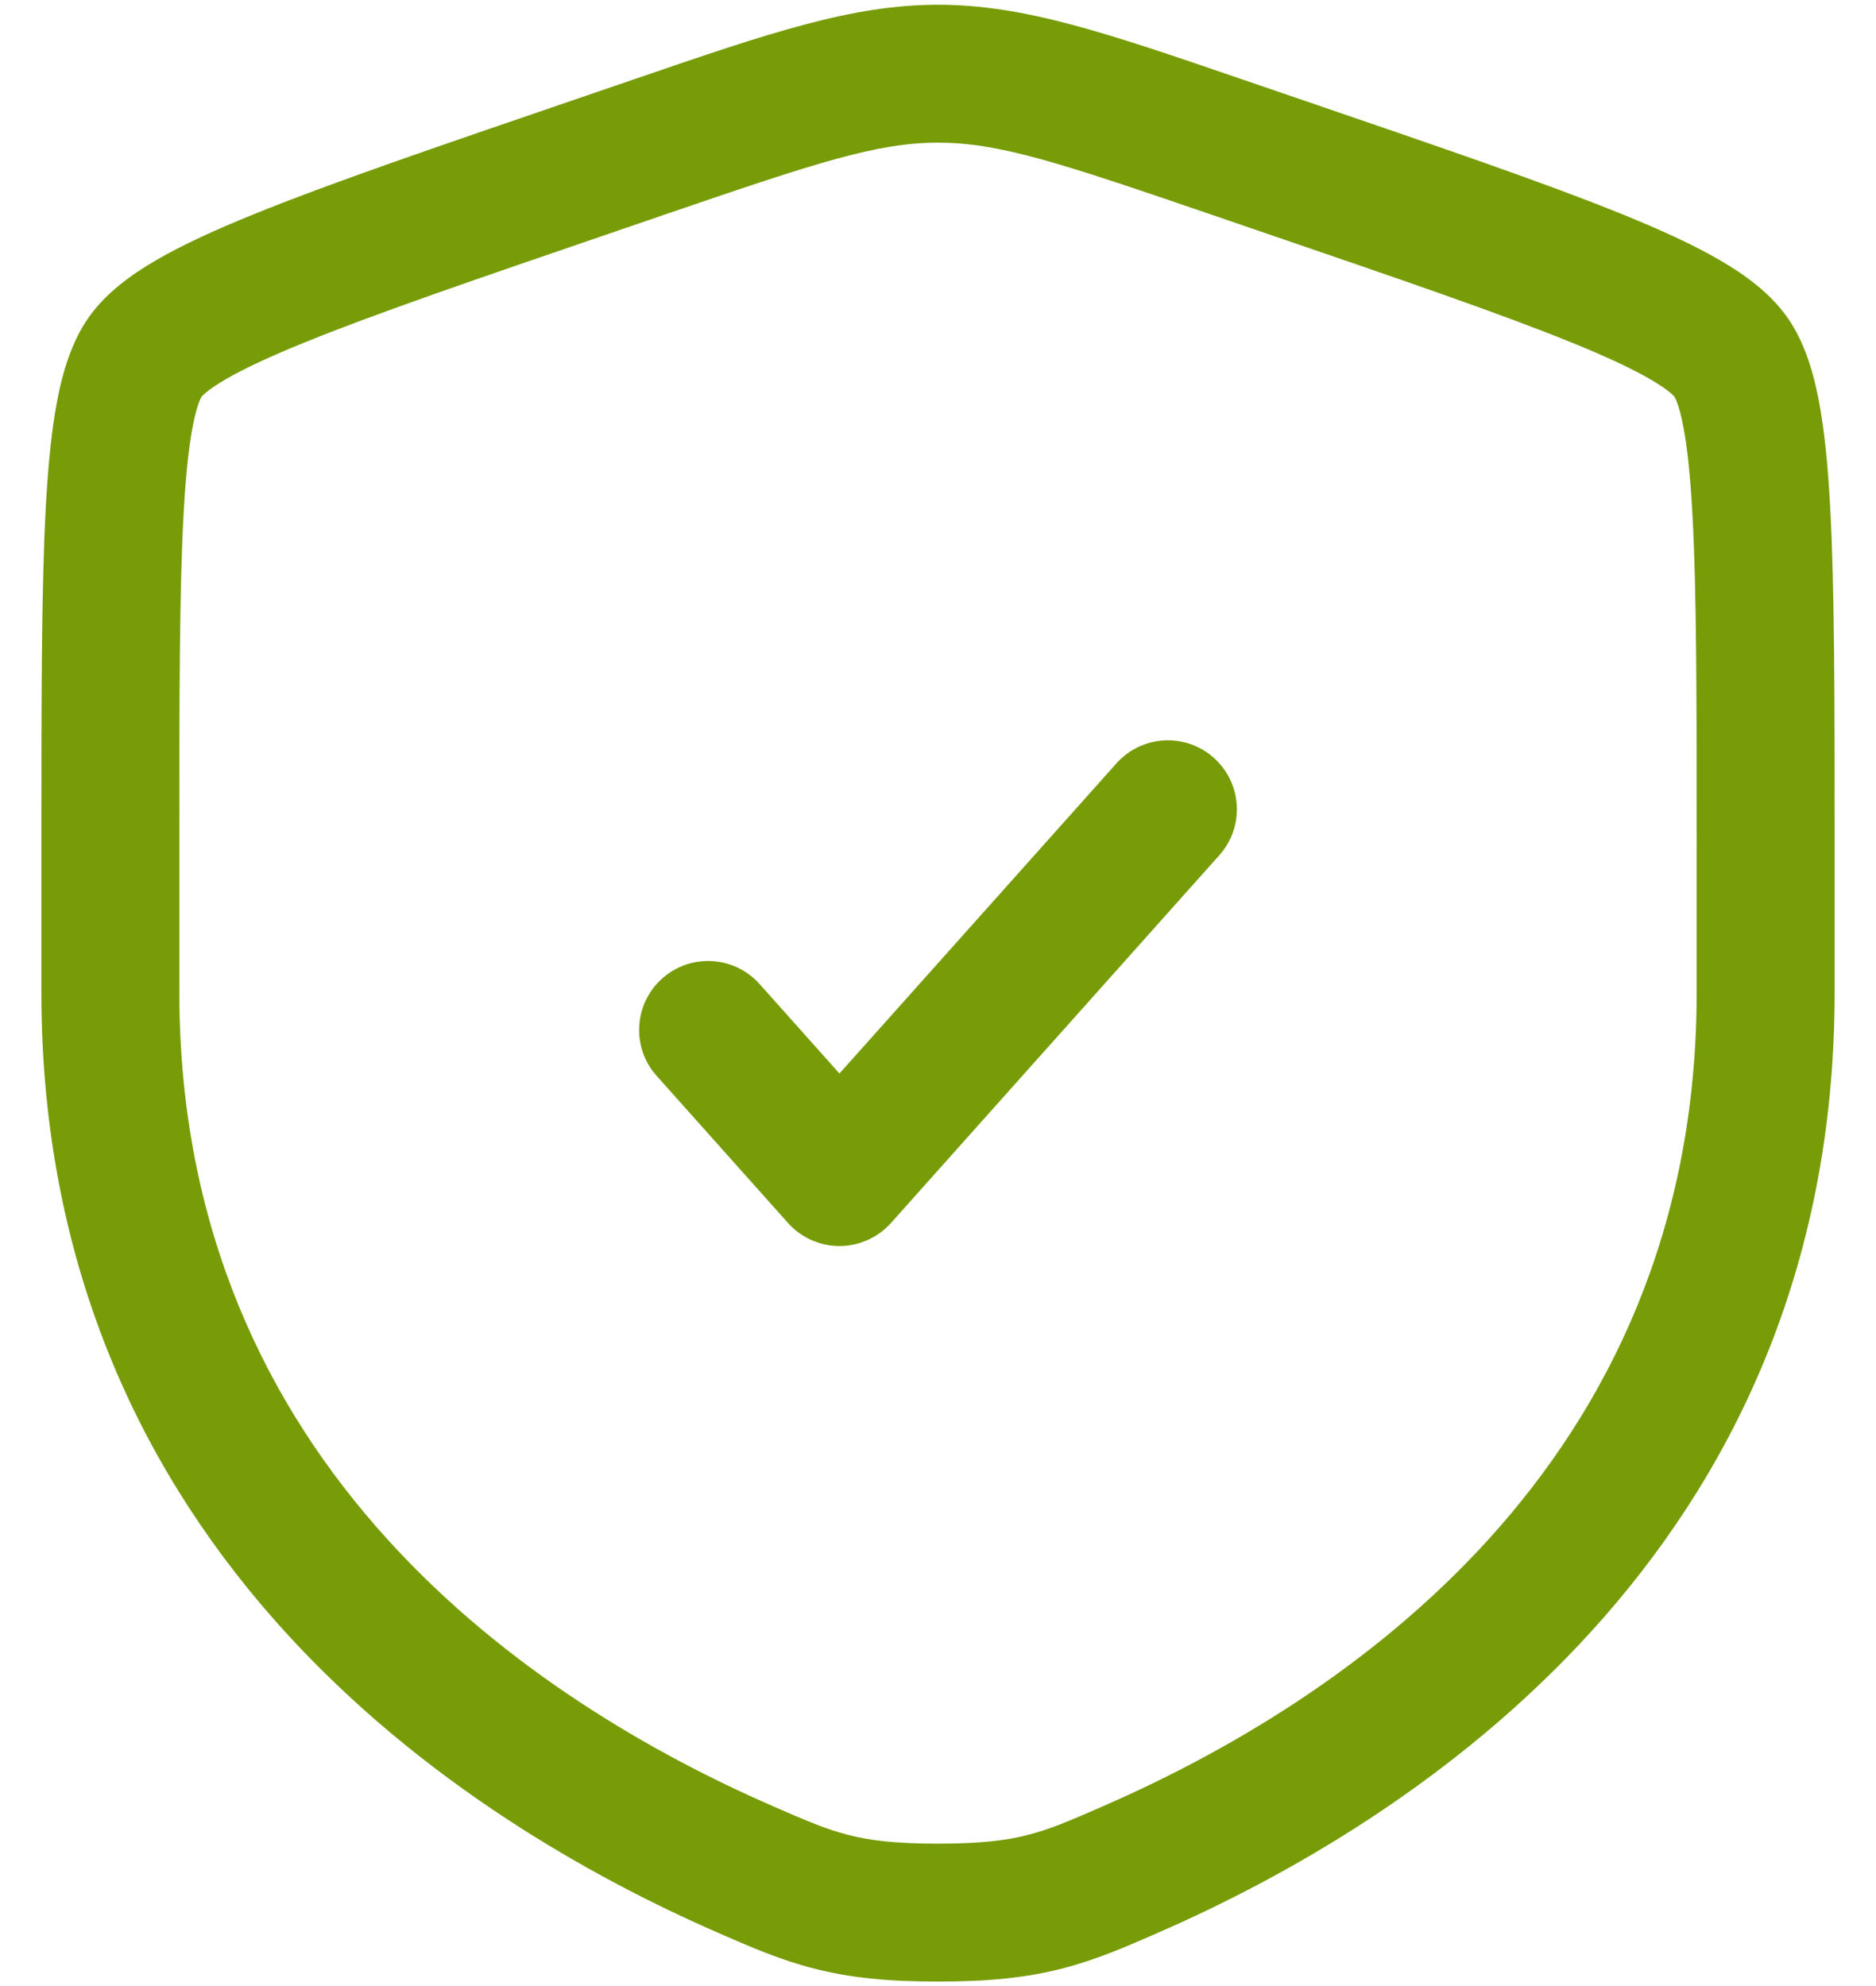
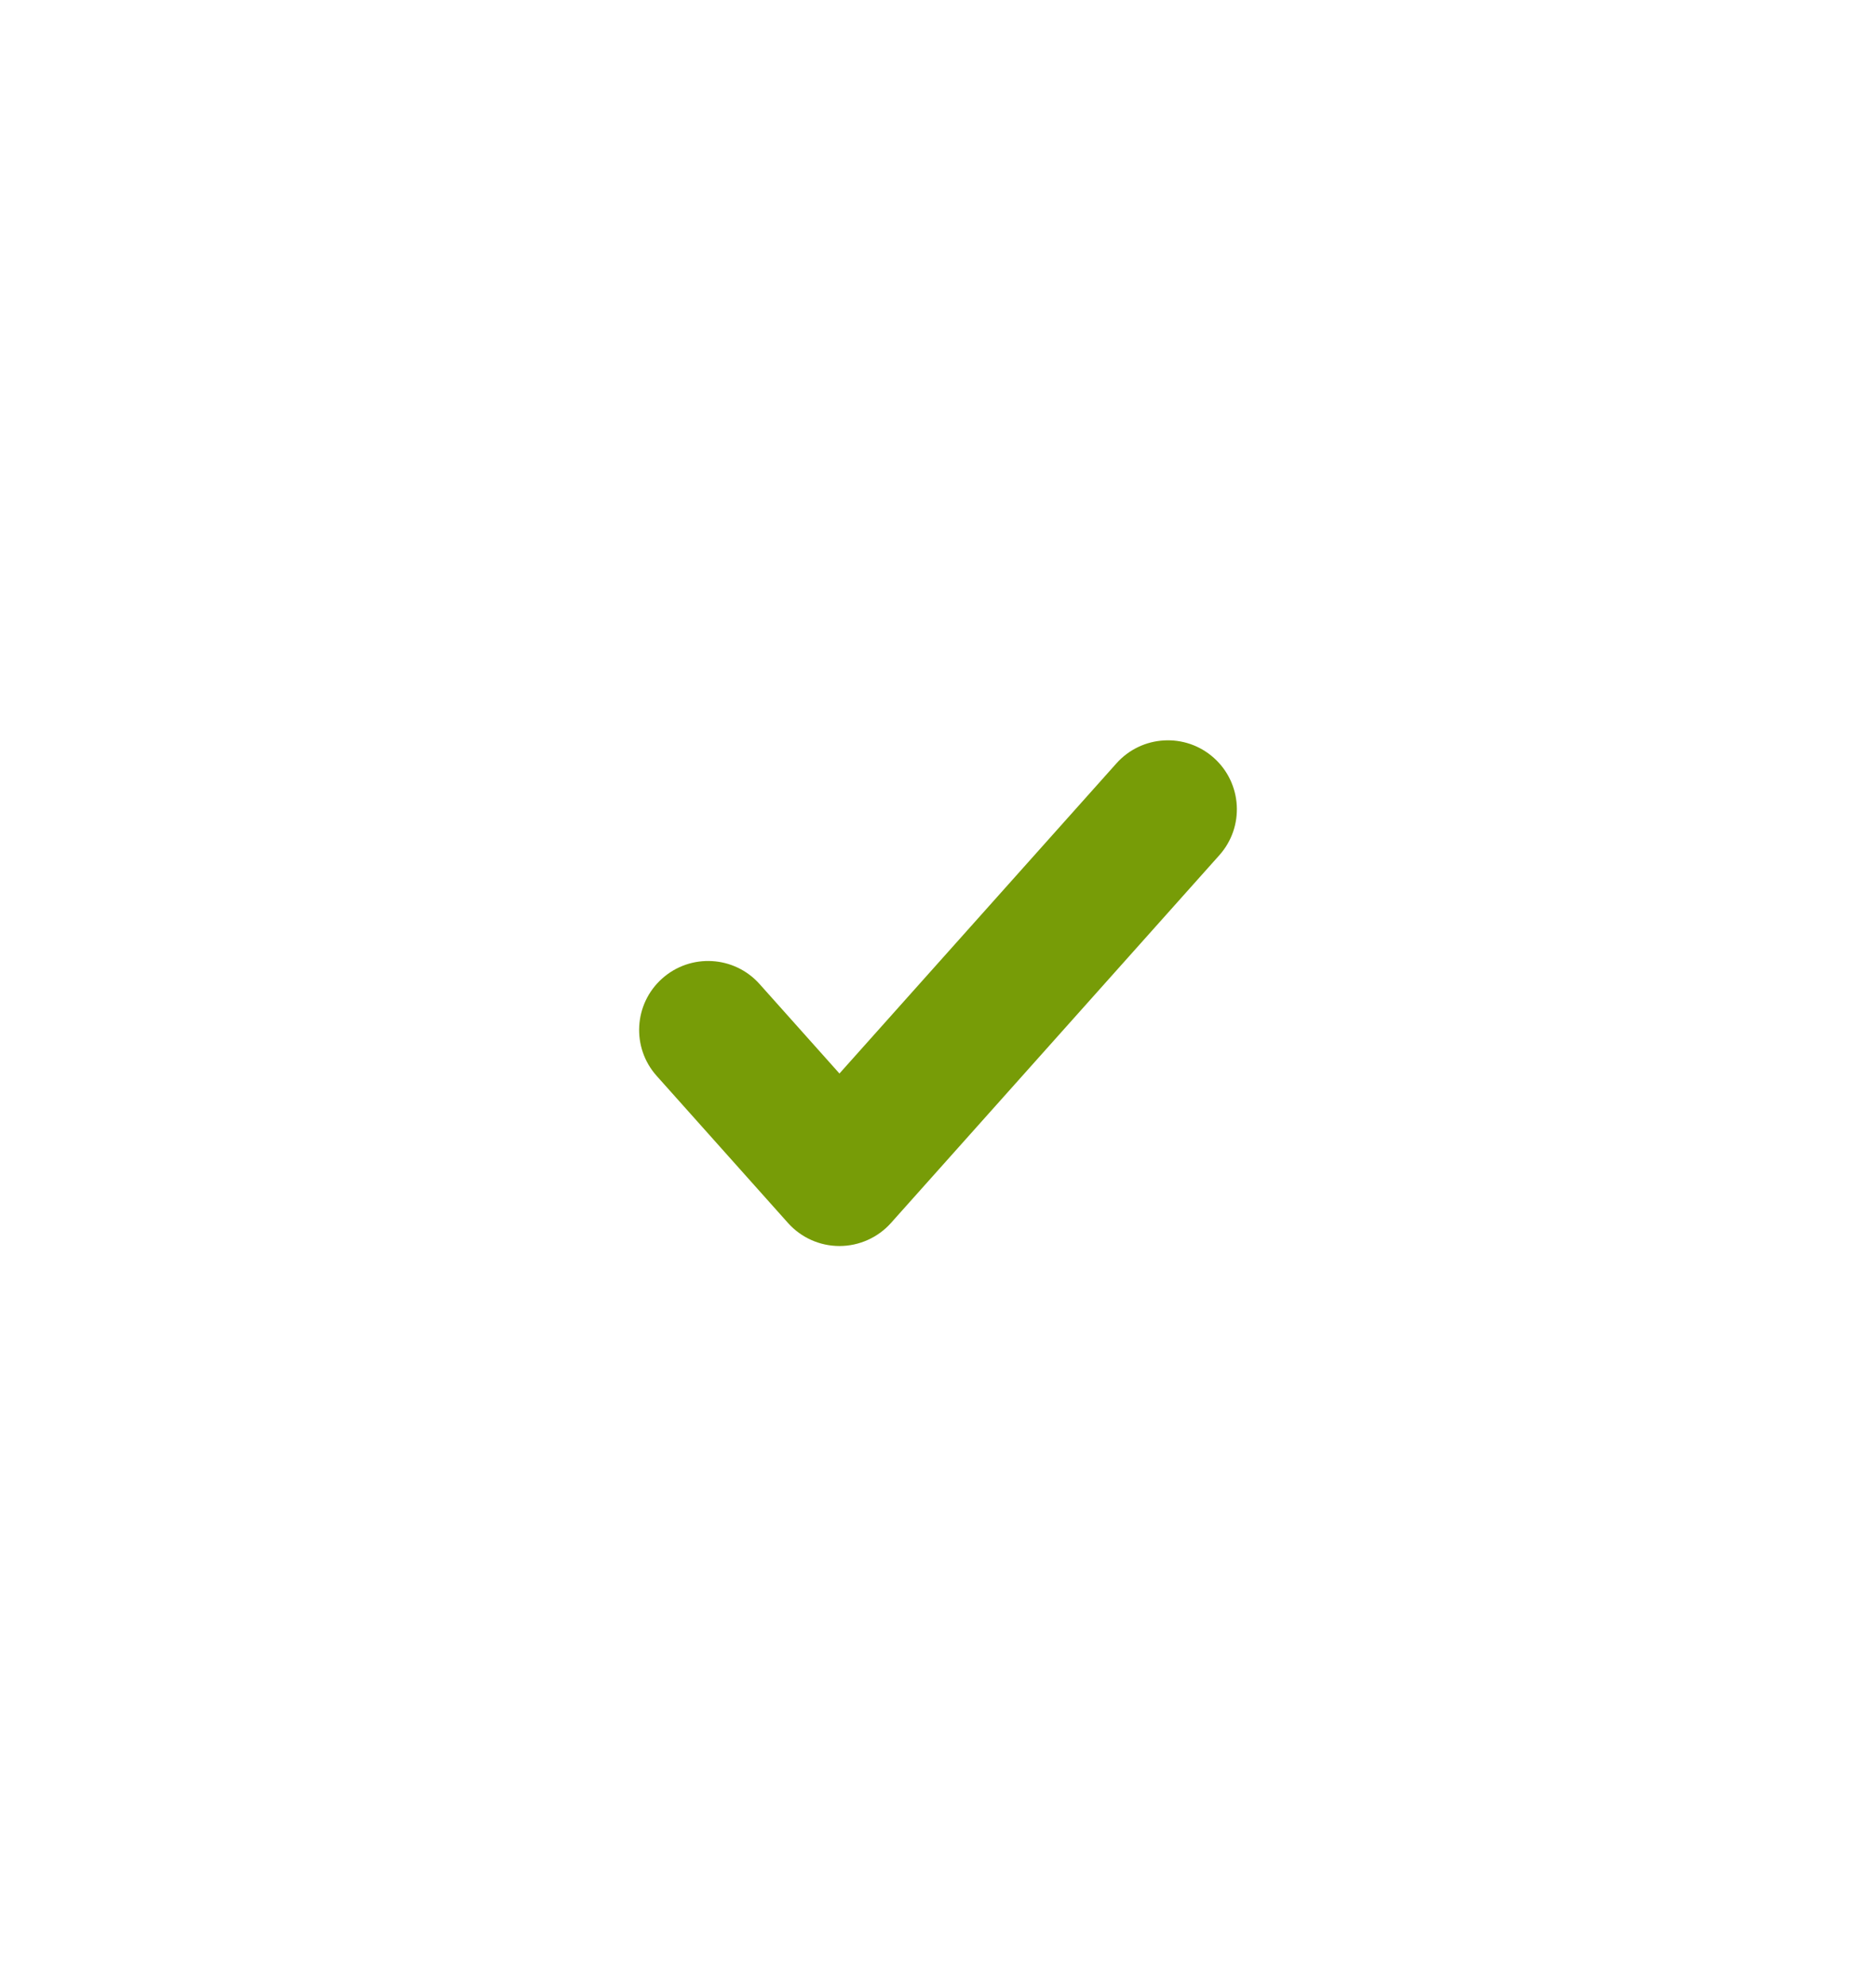
<svg xmlns="http://www.w3.org/2000/svg" width="34" height="36" viewBox="0 0 34 36" fill="none">
  <path d="M22.099 15.502C22.559 14.987 22.514 14.197 21.999 13.737C21.484 13.277 20.694 13.322 20.234 13.837L15.214 19.459L13.766 17.837C13.306 17.322 12.516 17.277 12.001 17.737C11.486 18.197 11.441 18.987 11.901 19.502L14.282 22.169C14.519 22.434 14.858 22.586 15.214 22.586C15.57 22.586 15.91 22.434 16.147 22.169L22.099 15.502Z" fill="#779C07" />
-   <path fill-rule="evenodd" clip-rule="evenodd" d="M17 0.086C15.438 0.086 13.945 0.597 11.539 1.421L10.327 1.836C7.858 2.681 5.952 3.333 4.588 3.888C3.901 4.167 3.311 4.437 2.835 4.713C2.377 4.979 1.918 5.311 1.606 5.755C1.298 6.195 1.138 6.735 1.038 7.255C0.934 7.795 0.871 8.444 0.83 9.188C0.75 10.666 0.75 12.692 0.75 15.319V17.988C0.75 28.157 8.43 33.032 12.997 35.027L13.042 35.047C13.609 35.294 14.141 35.527 14.753 35.683C15.398 35.849 16.085 35.919 17 35.919C17.915 35.919 18.602 35.849 19.247 35.683C19.859 35.527 20.391 35.294 20.958 35.047L21.003 35.027C25.57 33.032 33.25 28.157 33.25 17.988V15.319C33.25 12.692 33.25 10.667 33.169 9.188C33.129 8.444 33.066 7.795 32.962 7.255C32.862 6.735 32.702 6.195 32.394 5.755C32.082 5.311 31.623 4.979 31.165 4.713C30.689 4.437 30.099 4.167 29.412 3.888C28.048 3.333 26.142 2.681 23.673 1.836L22.461 1.421C20.055 0.597 18.562 0.086 17 0.086ZM12.134 3.86C14.825 2.939 15.904 2.586 17 2.586C18.096 2.586 19.175 2.939 21.866 3.86L22.82 4.187C25.341 5.05 27.18 5.679 28.471 6.204C29.115 6.465 29.582 6.685 29.91 6.875C30.071 6.969 30.183 7.047 30.257 7.107C30.32 7.158 30.344 7.187 30.348 7.192C30.351 7.197 30.372 7.232 30.401 7.314C30.434 7.407 30.471 7.541 30.507 7.728C30.58 8.105 30.635 8.624 30.673 9.324C30.75 10.726 30.75 12.683 30.75 15.364V17.988C30.75 26.613 24.3 30.858 20.002 32.736C19.383 33.006 19.025 33.16 18.627 33.261C18.247 33.359 17.783 33.419 17 33.419C16.217 33.419 15.753 33.359 15.373 33.261C14.975 33.16 14.617 33.006 13.998 32.736C9.7 30.858 3.25 26.613 3.25 17.988V15.364C3.25 12.683 3.25 10.726 3.327 9.324C3.365 8.624 3.42 8.105 3.493 7.728C3.529 7.541 3.566 7.407 3.599 7.314C3.628 7.232 3.649 7.197 3.652 7.192C3.656 7.188 3.68 7.158 3.743 7.107C3.817 7.047 3.929 6.969 4.09 6.875C4.418 6.685 4.885 6.465 5.529 6.204C6.82 5.679 8.659 5.05 11.18 4.187L12.134 3.86Z" fill="#779C07" />
</svg>